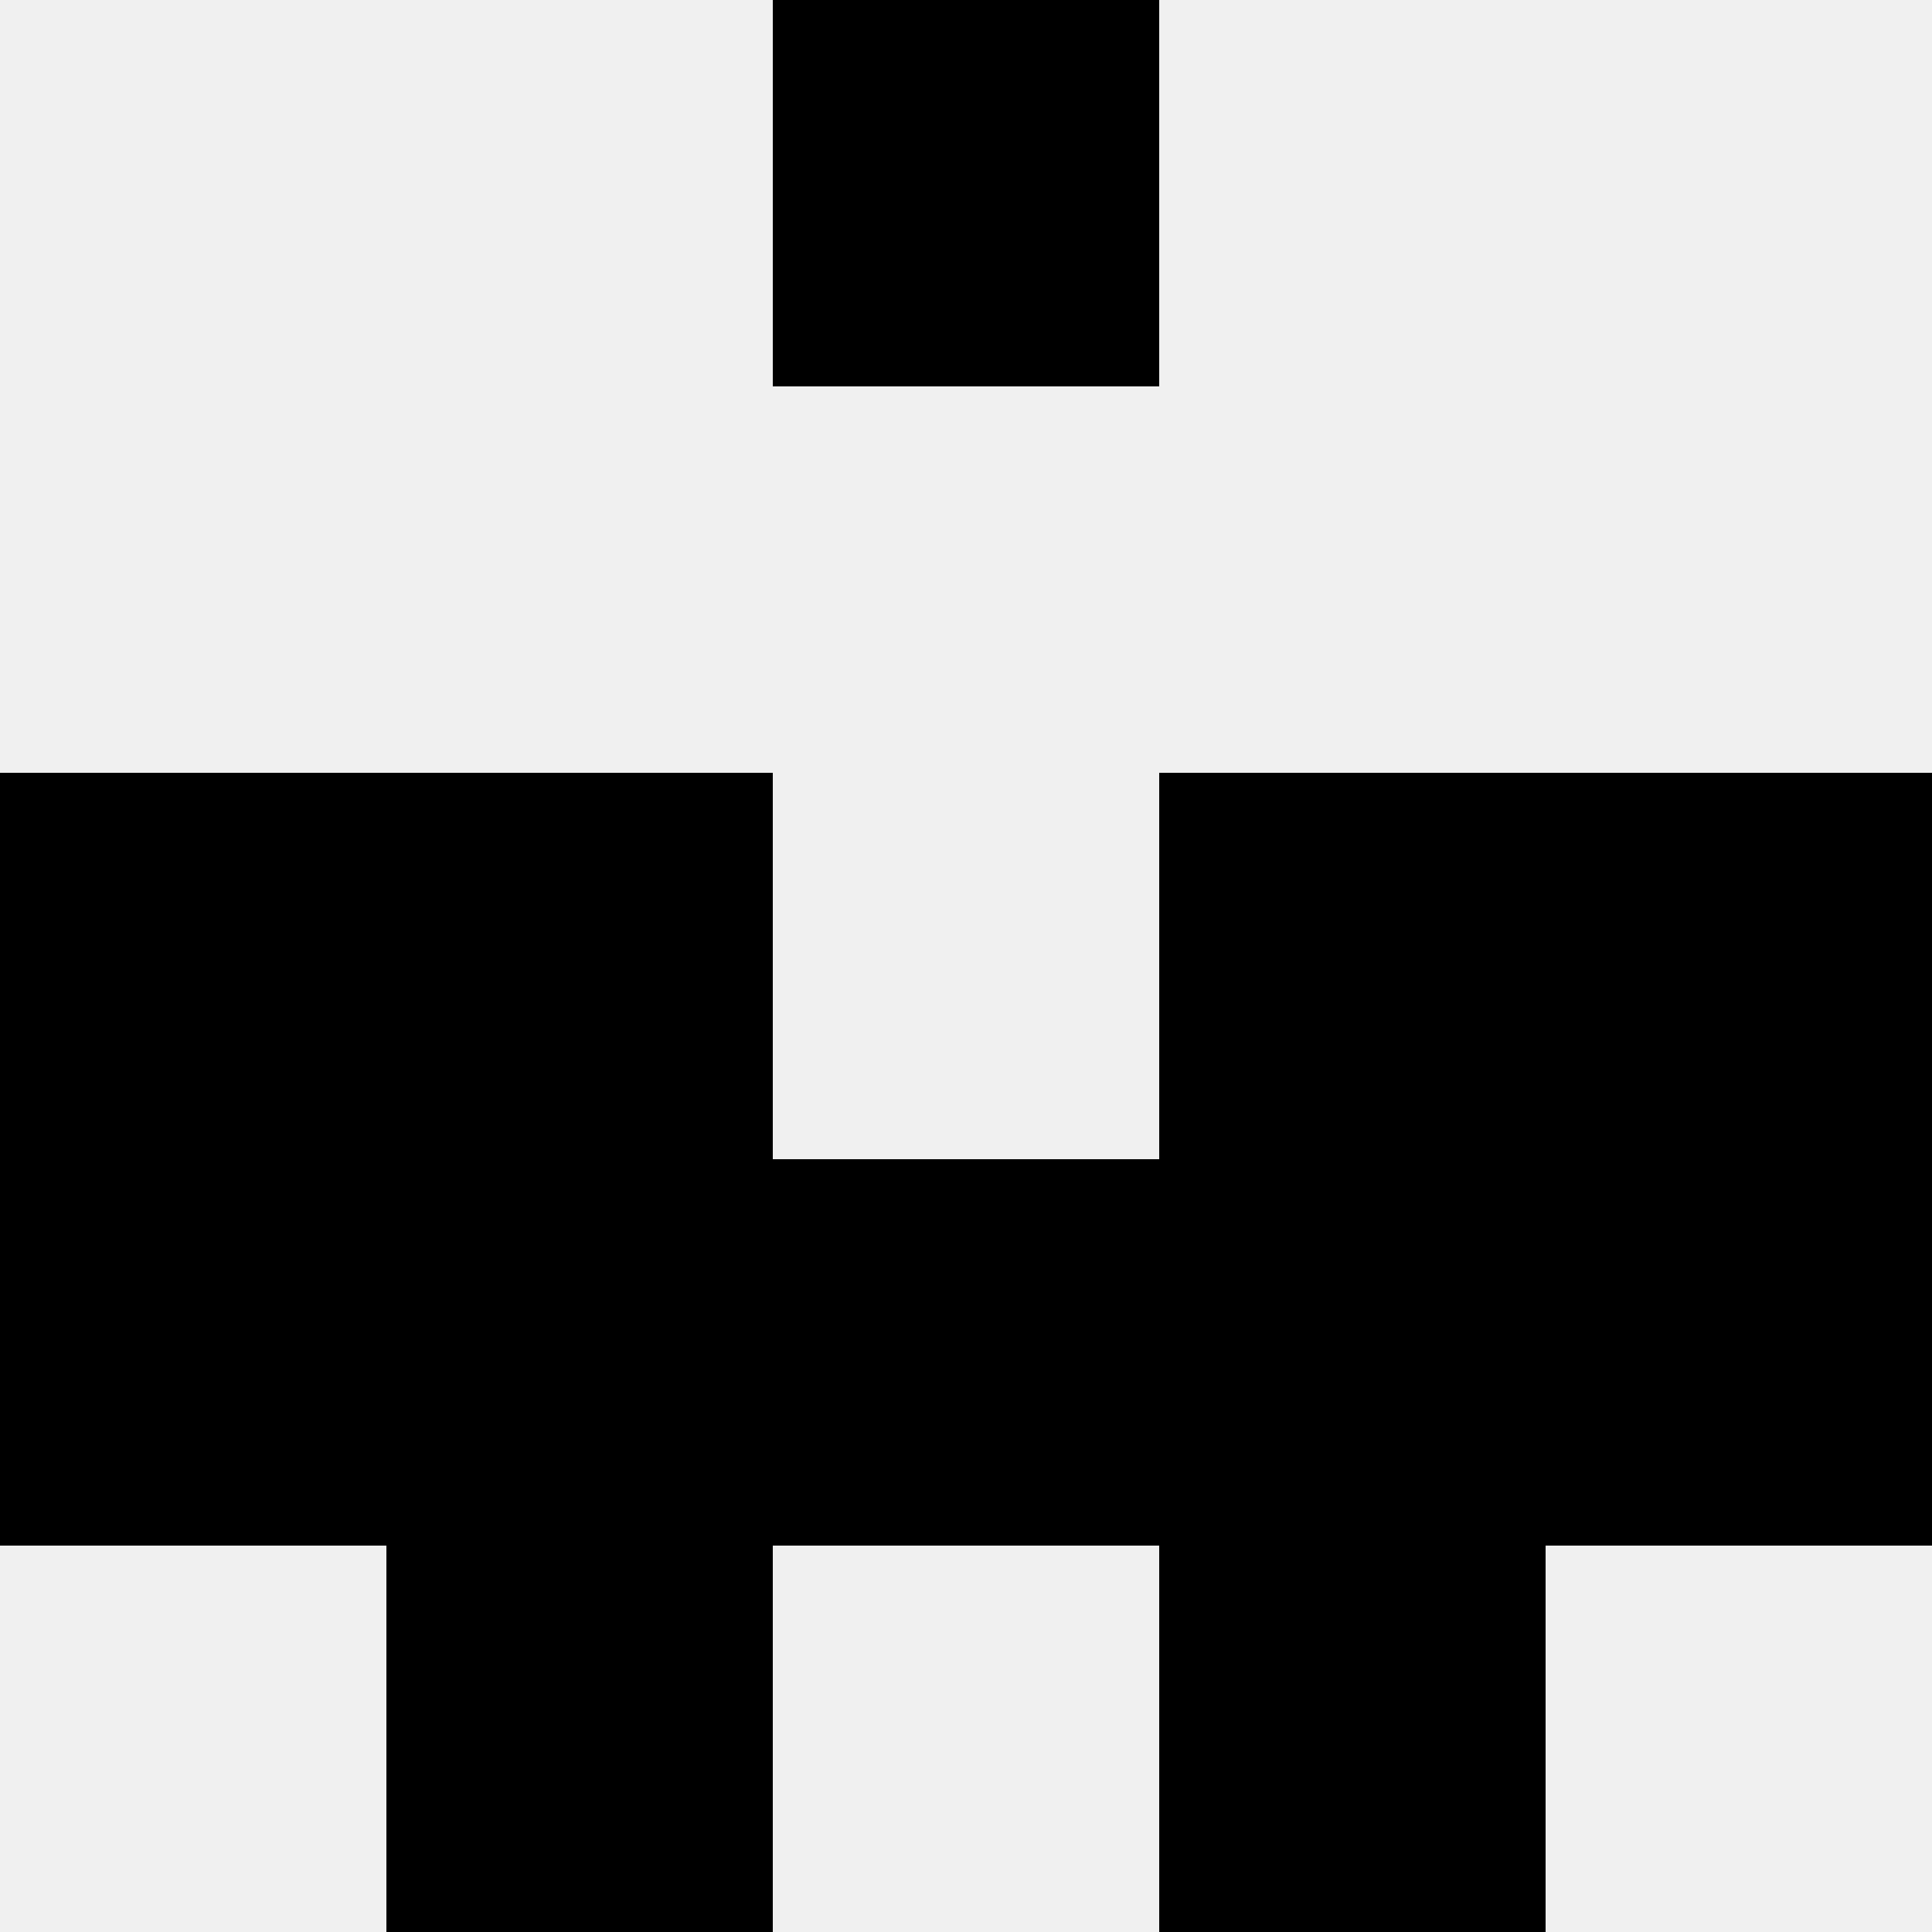
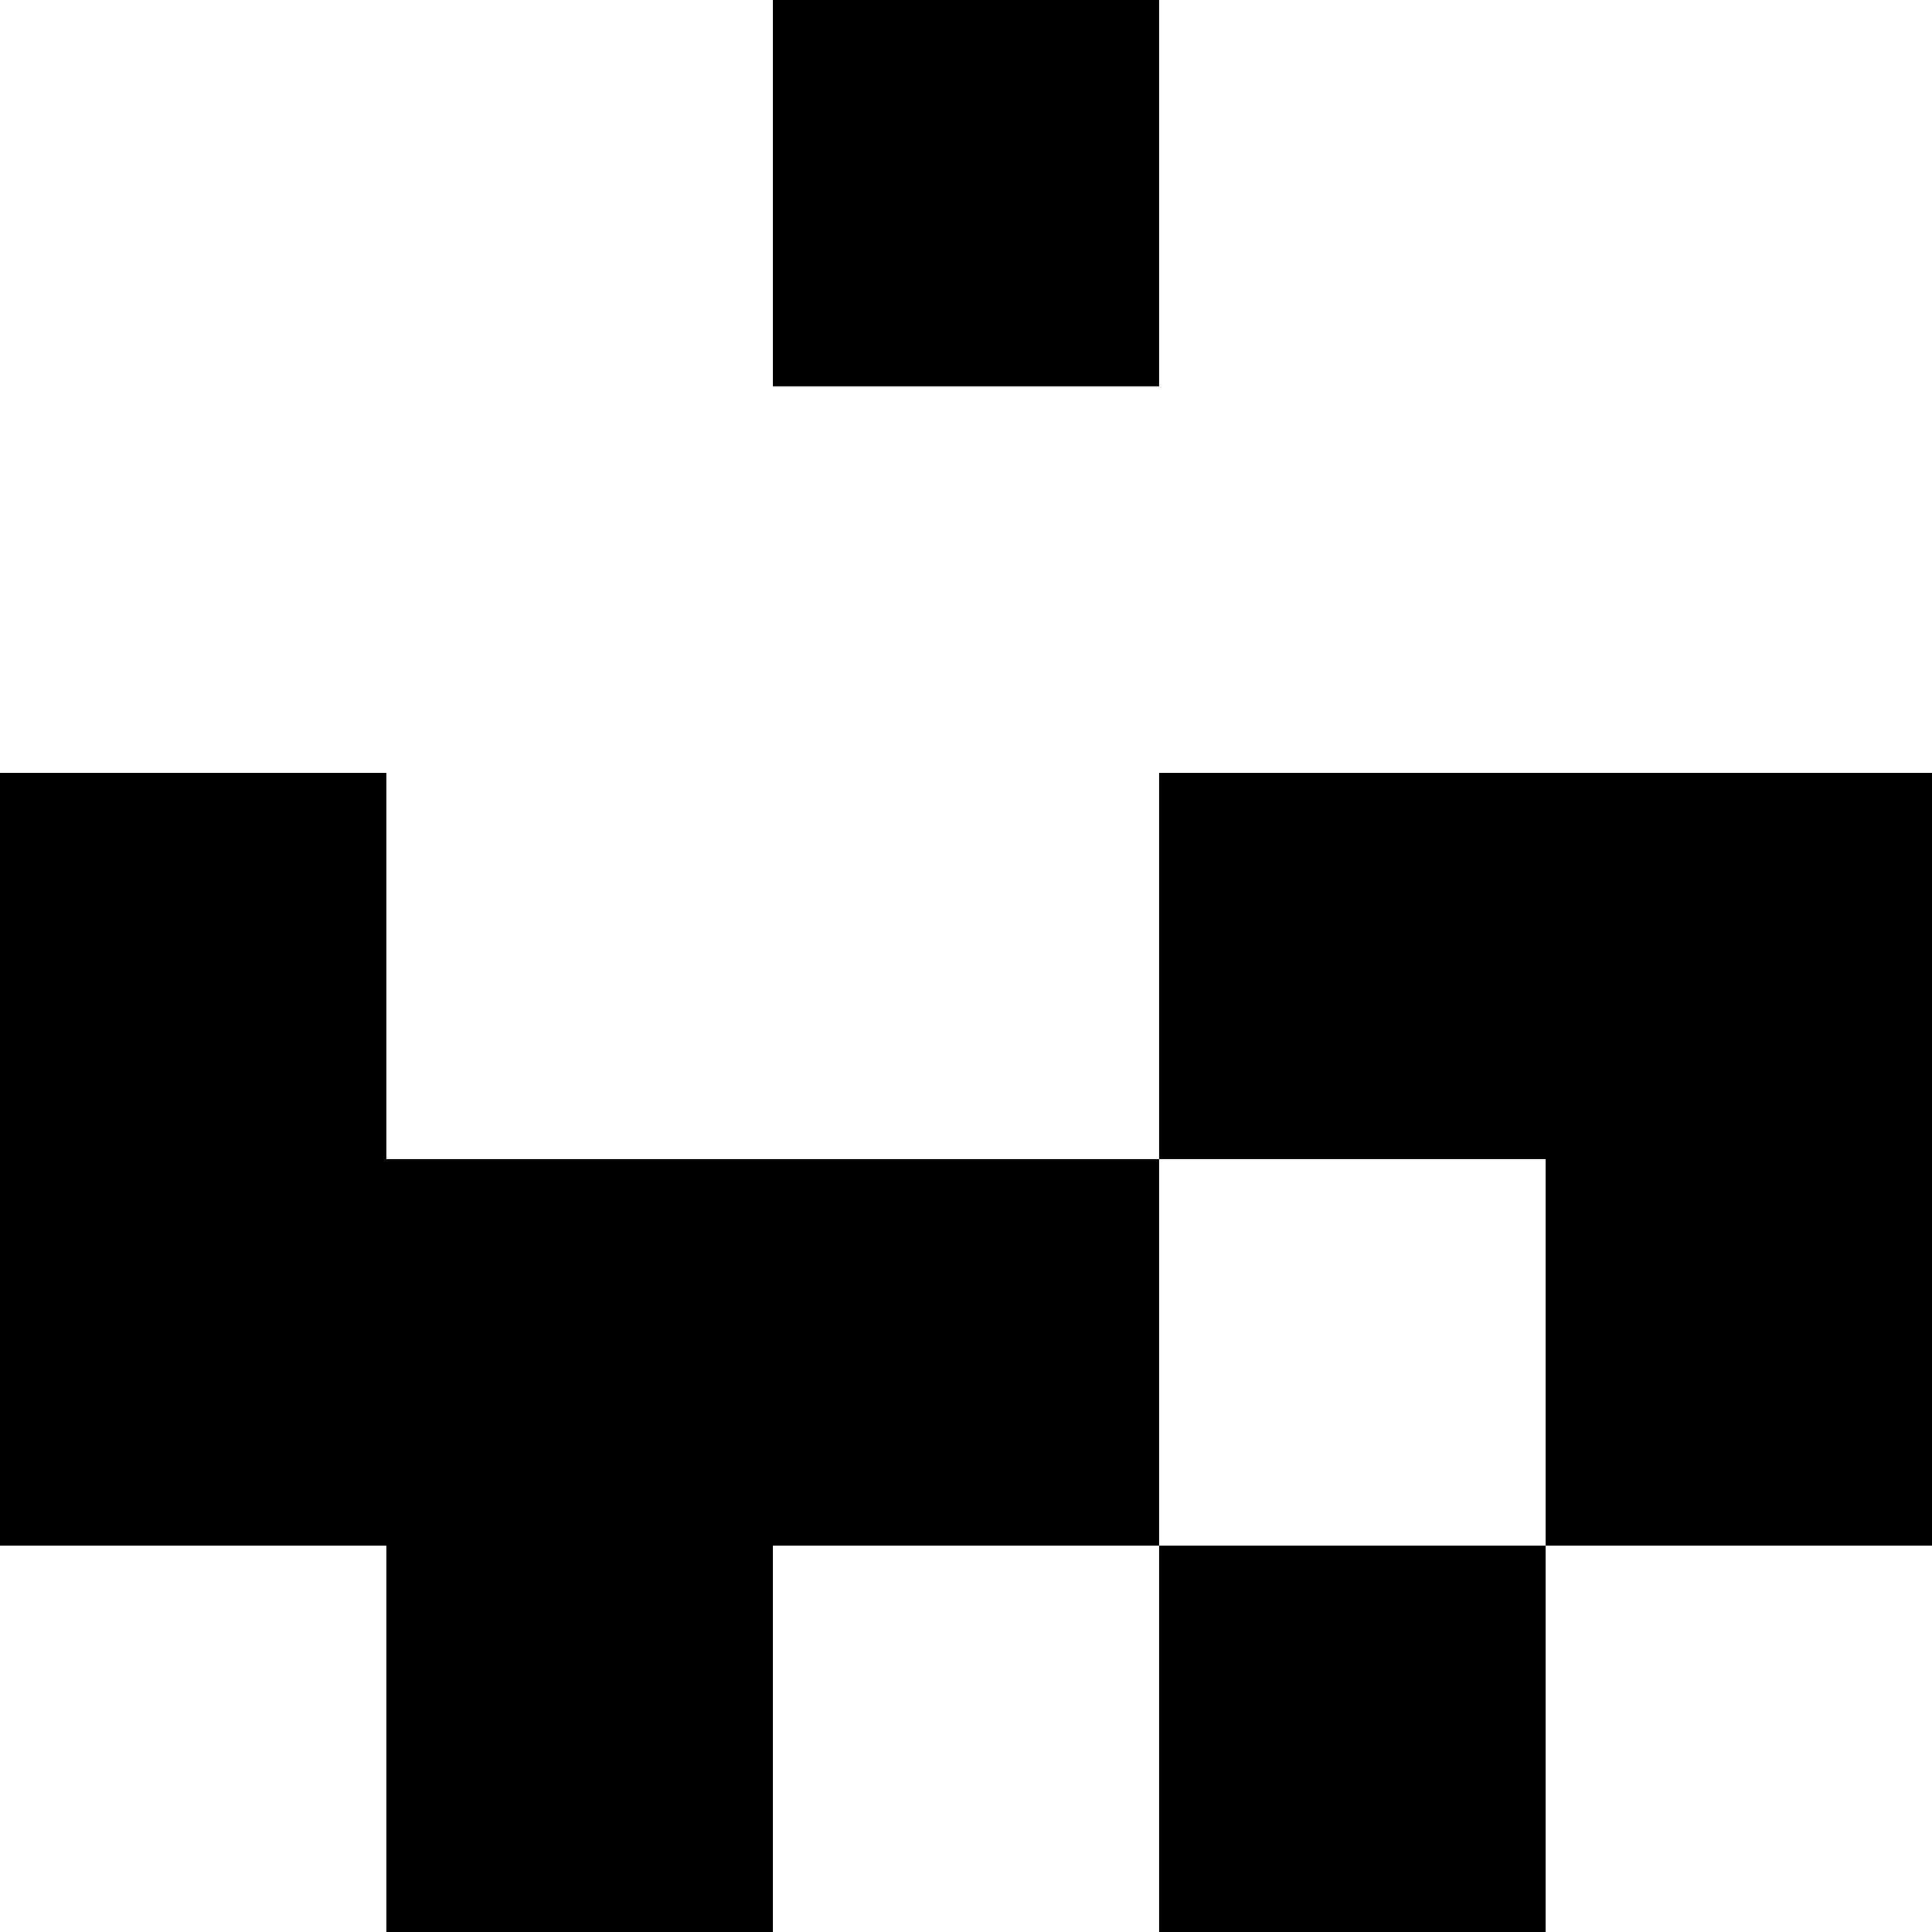
<svg xmlns="http://www.w3.org/2000/svg" width="80" height="80">
-   <rect width="100%" height="100%" fill="#f0f0f0" />
  <rect x="32" y="0" width="16" height="16" fill="hsl(26, 70%, 50%)" />
  <rect x="32" y="0" width="16" height="16" fill="hsl(26, 70%, 50%)" />
  <rect x="0" y="32" width="16" height="16" fill="hsl(26, 70%, 50%)" />
  <rect x="64" y="32" width="16" height="16" fill="hsl(26, 70%, 50%)" />
-   <rect x="16" y="32" width="16" height="16" fill="hsl(26, 70%, 50%)" />
  <rect x="48" y="32" width="16" height="16" fill="hsl(26, 70%, 50%)" />
  <rect x="0" y="48" width="16" height="16" fill="hsl(26, 70%, 50%)" />
  <rect x="64" y="48" width="16" height="16" fill="hsl(26, 70%, 50%)" />
  <rect x="16" y="48" width="16" height="16" fill="hsl(26, 70%, 50%)" />
-   <rect x="48" y="48" width="16" height="16" fill="hsl(26, 70%, 50%)" />
-   <rect x="32" y="48" width="16" height="16" fill="hsl(26, 70%, 50%)" />
  <rect x="32" y="48" width="16" height="16" fill="hsl(26, 70%, 50%)" />
  <rect x="16" y="64" width="16" height="16" fill="hsl(26, 70%, 50%)" />
  <rect x="48" y="64" width="16" height="16" fill="hsl(26, 70%, 50%)" />
</svg>